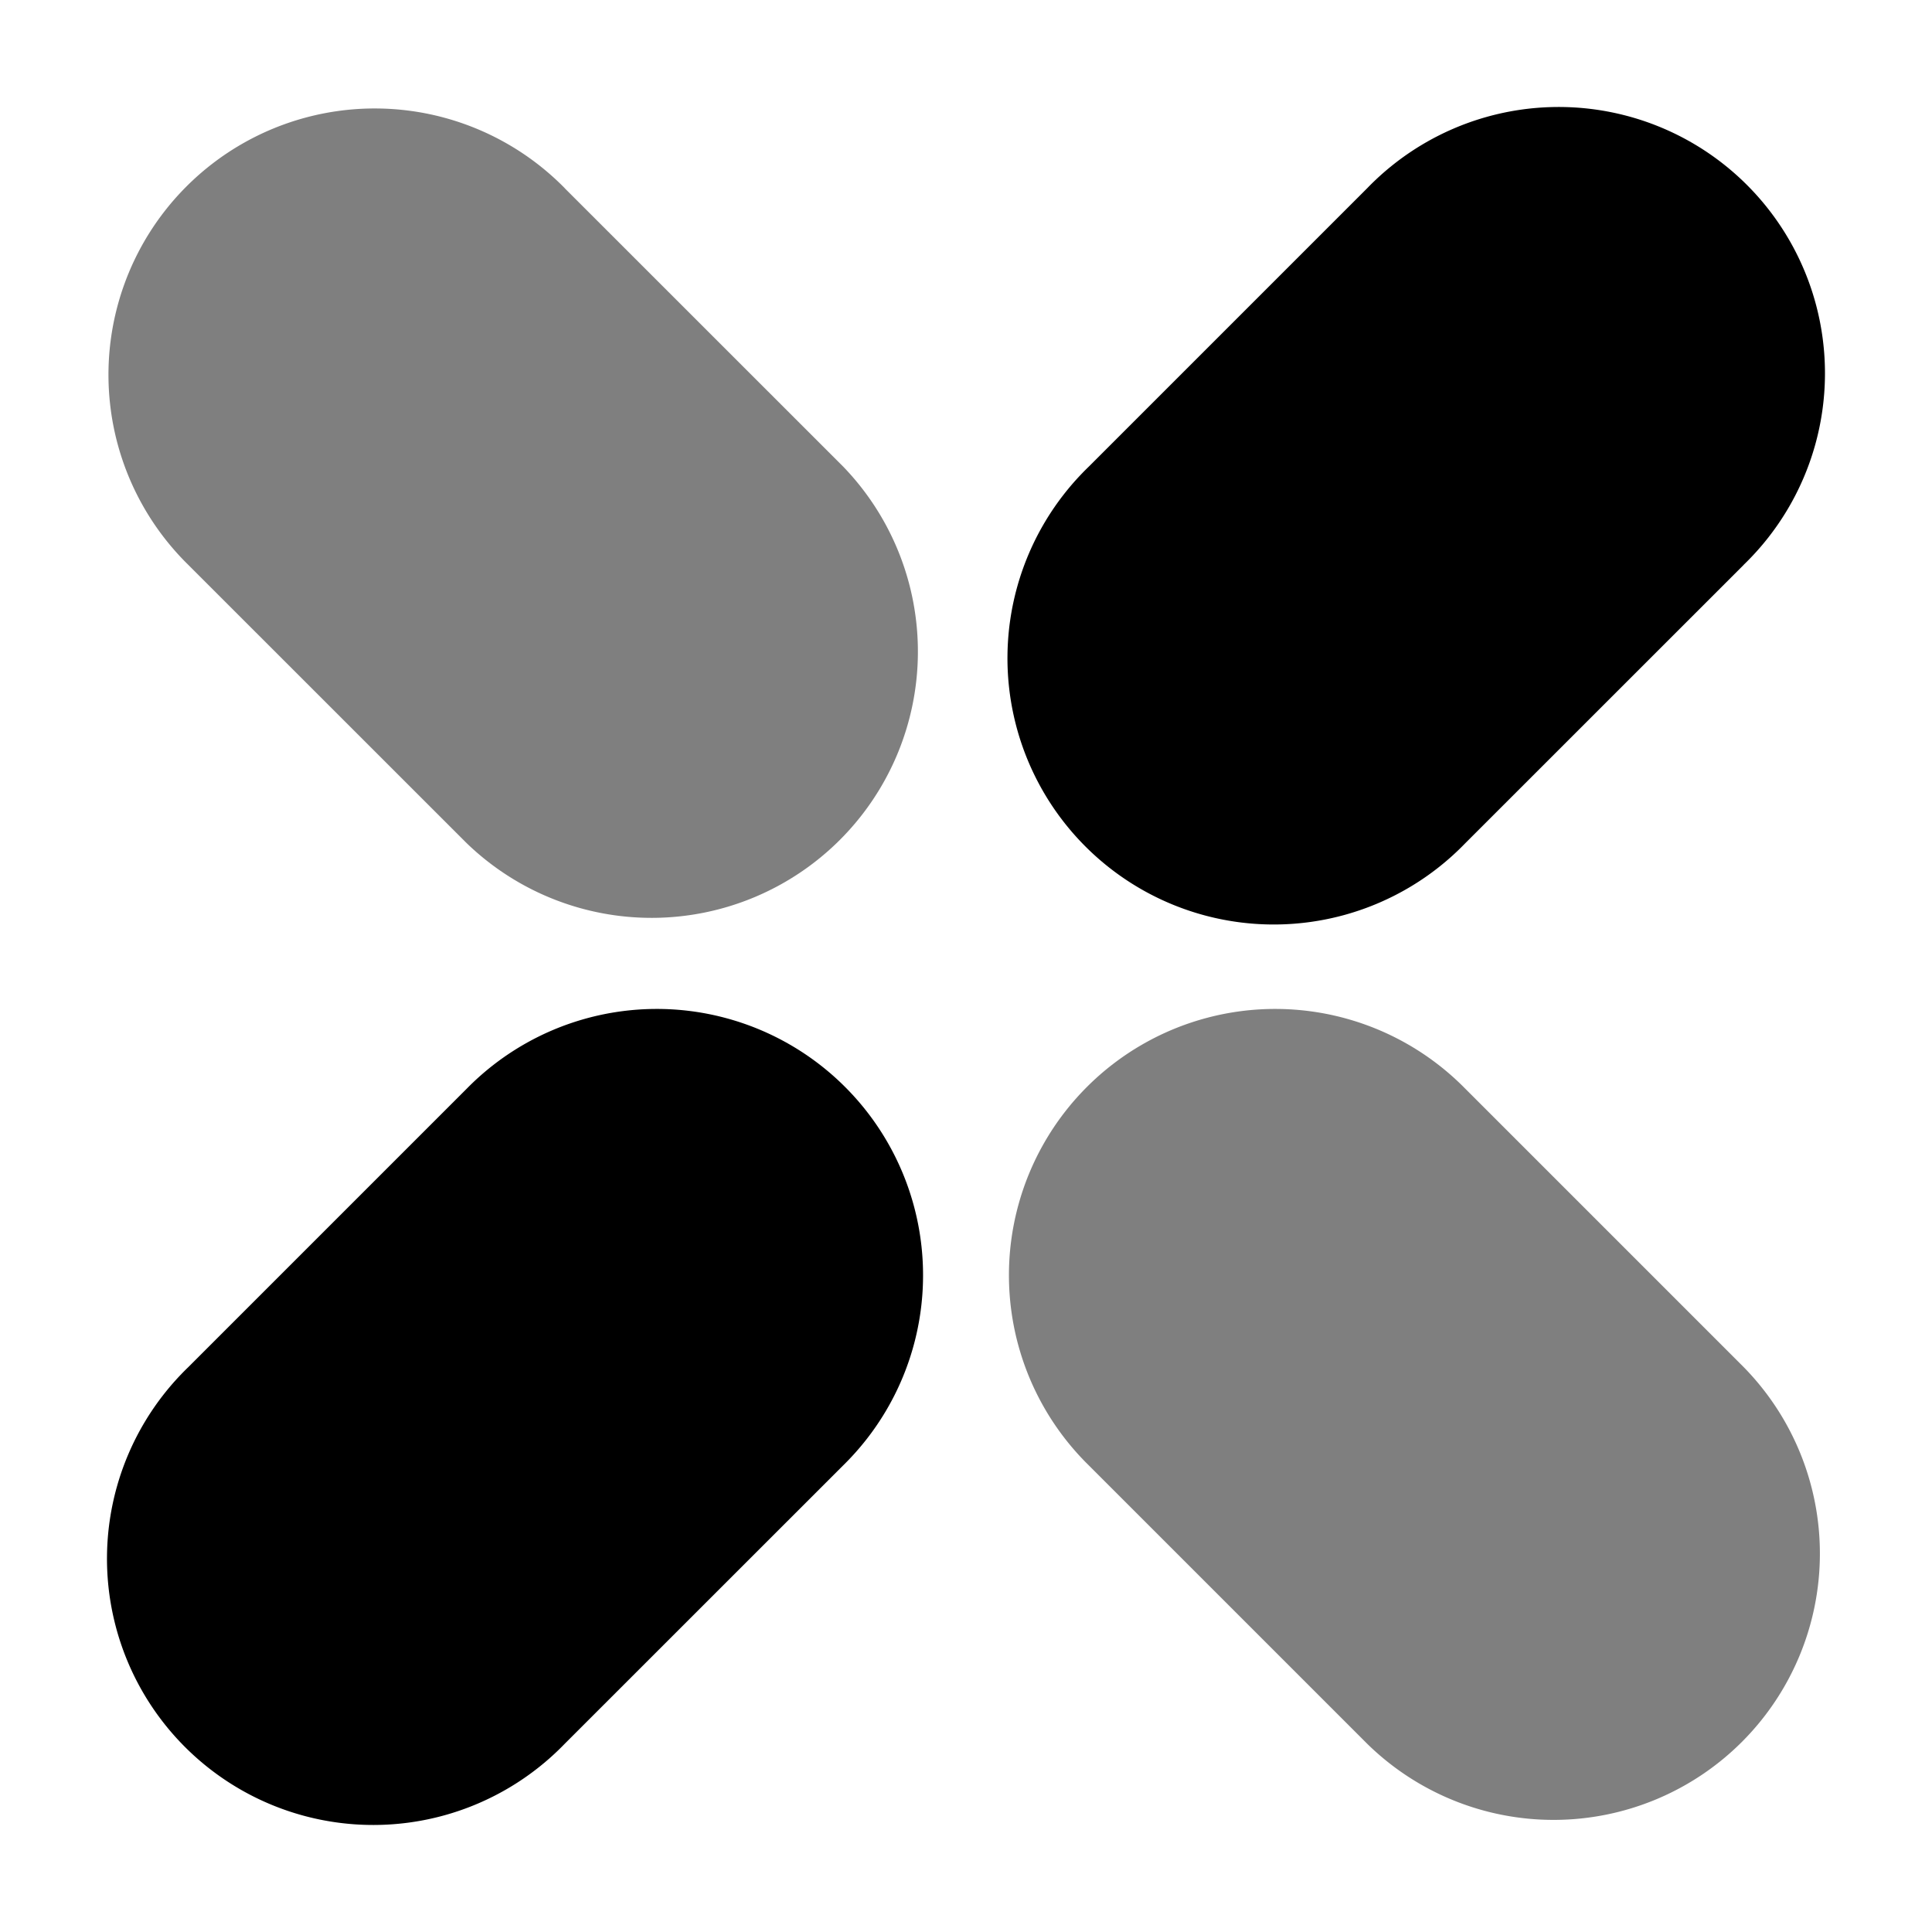
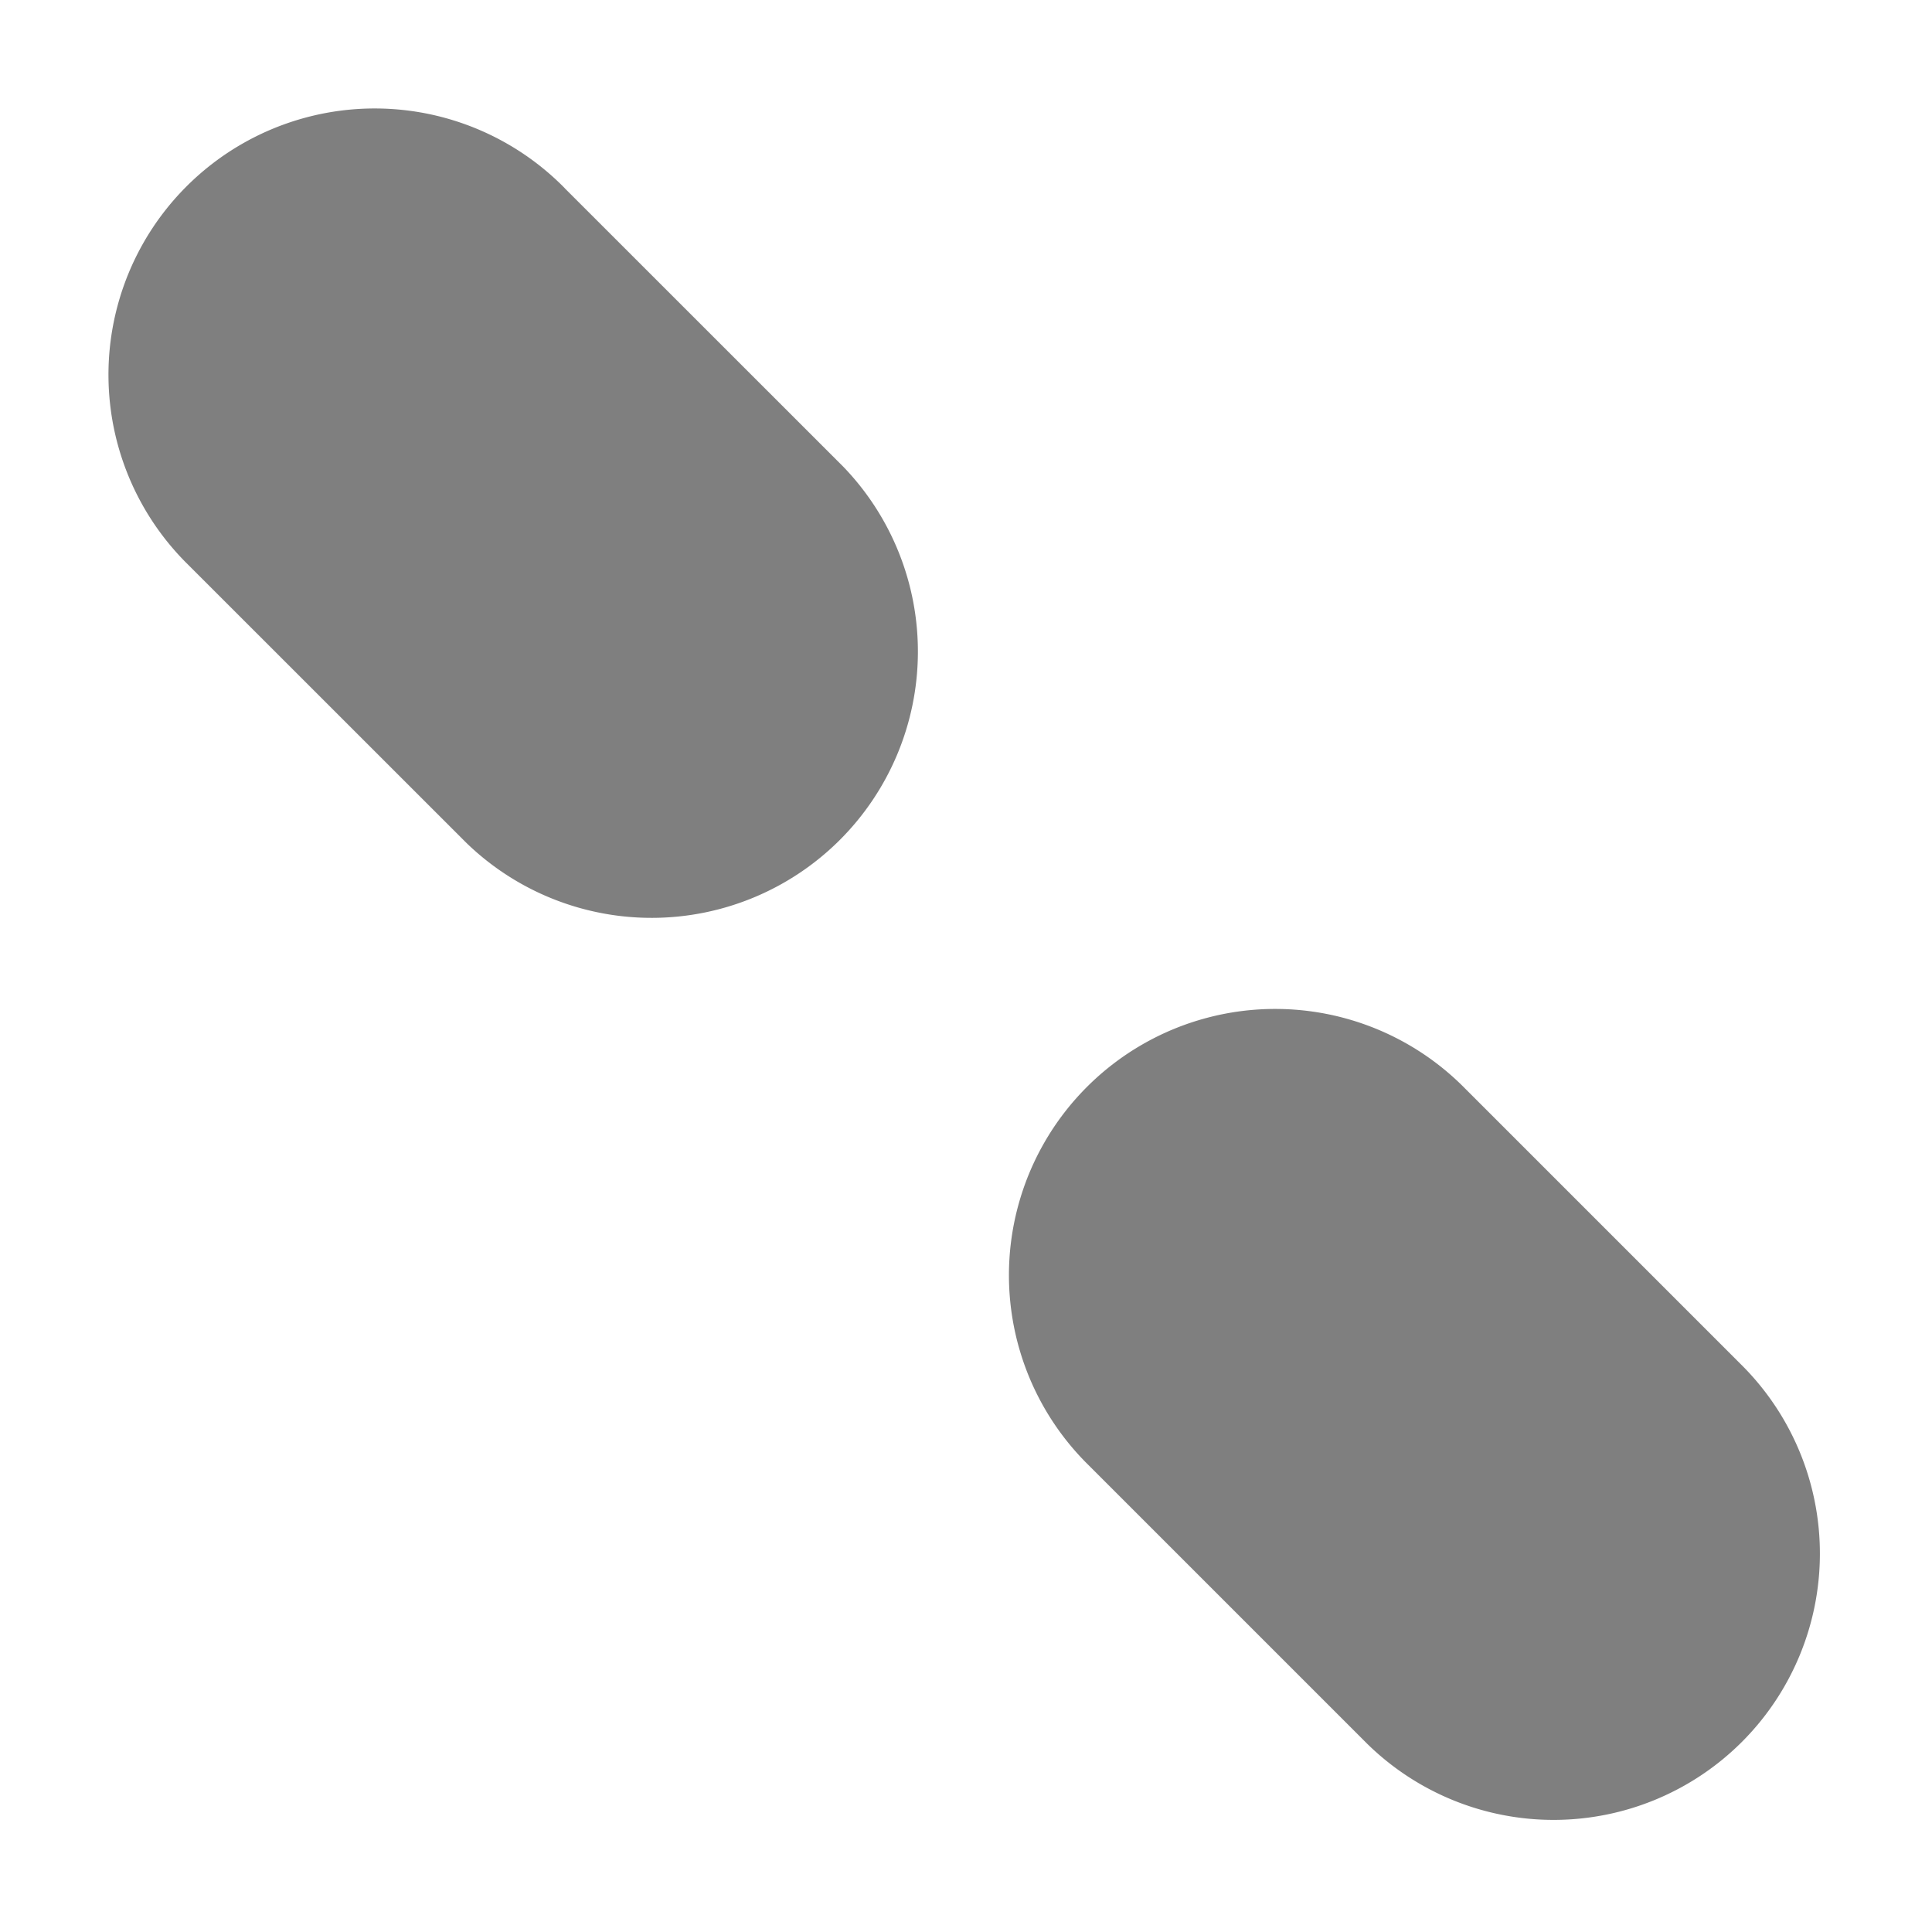
<svg xmlns="http://www.w3.org/2000/svg" fill="currentColor" fill-rule="evenodd" height="1em" style="flex:none;line-height:1" viewBox="0 0 24 24" width="1em">
  <title>Doc2X</title>
-   <path d="M21.66 7.017a3.308 3.308 0 10-4.677-4.678l-3.458 3.458a3.308 3.308 0 104.678 4.677l3.458-3.457zM10.475 18.203a3.308 3.308 0 10-4.678-4.678l-3.458 3.458a3.308 3.308 0 104.678 4.677l3.458-3.457z" />
  <path d="M18.203 13.525a3.308 3.308 0 10-4.678 4.678l3.458 3.458a3.308 3.308 0 004.678-4.678l-3.458-3.458zM7.017 2.339a3.308 3.308 0 10-4.678 4.678l3.458 3.457a3.308 3.308 0 004.677-4.678L7.017 2.34z" fill-opacity=".5" />
</svg>